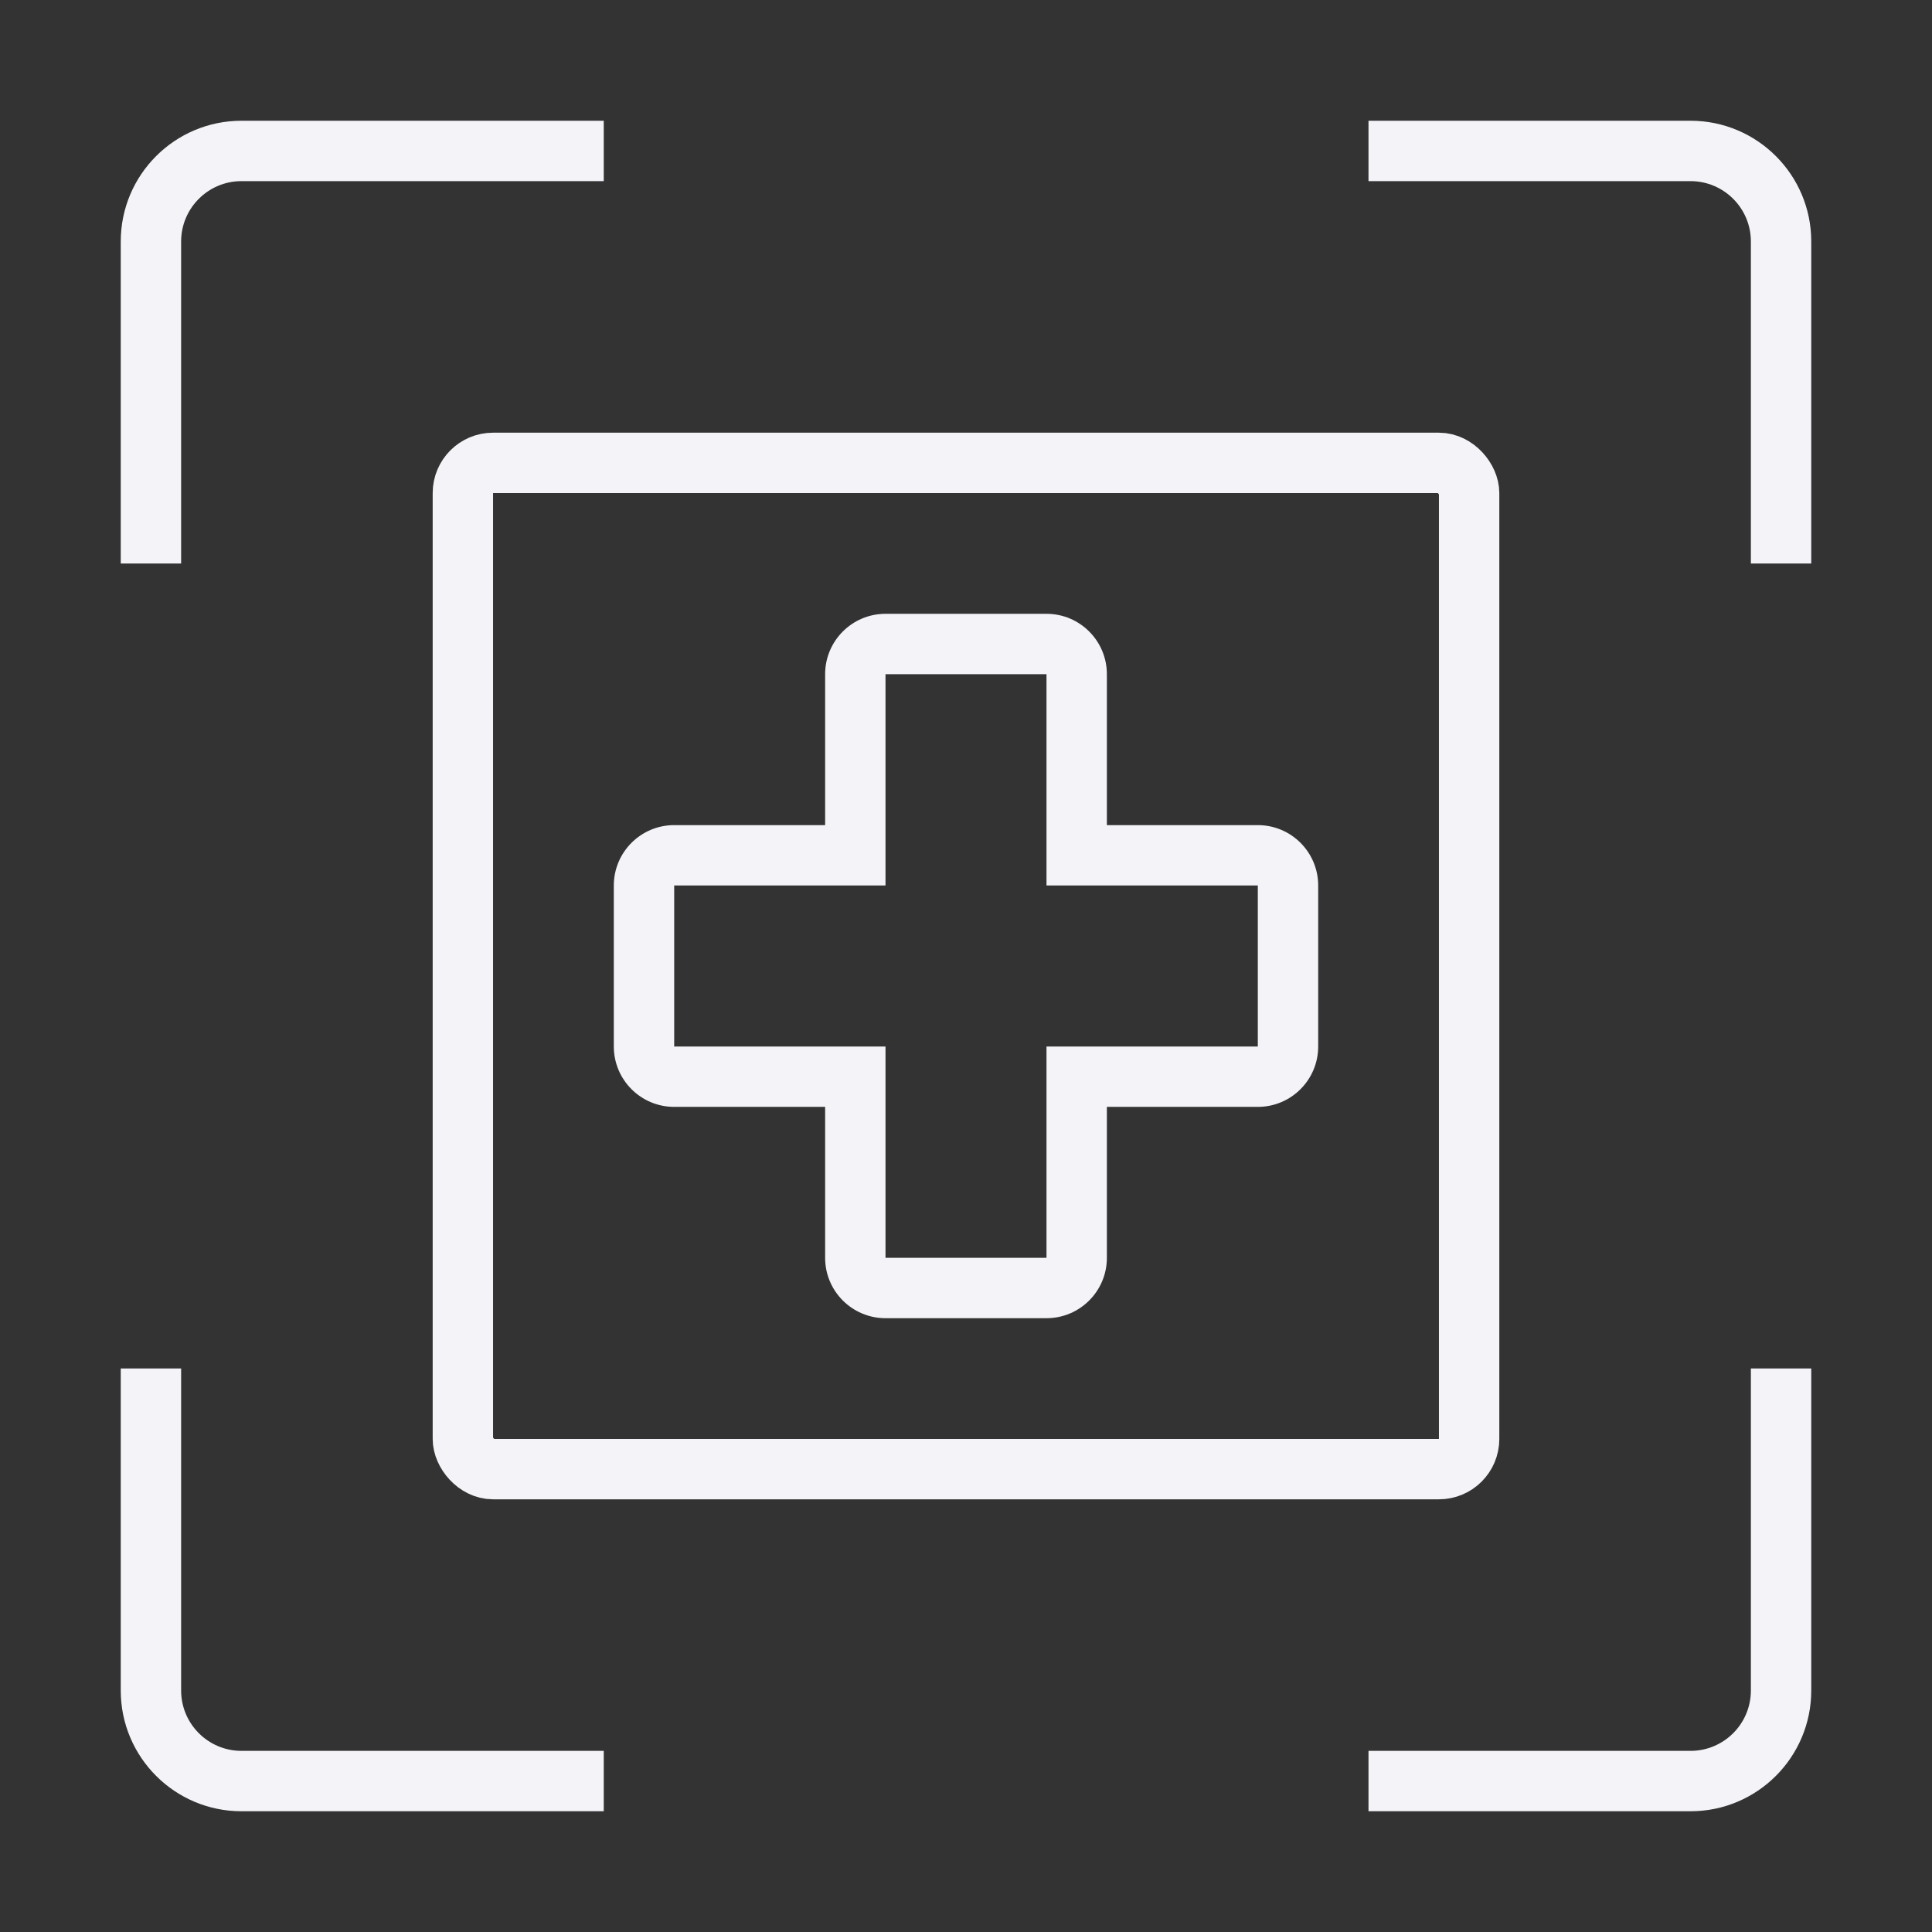
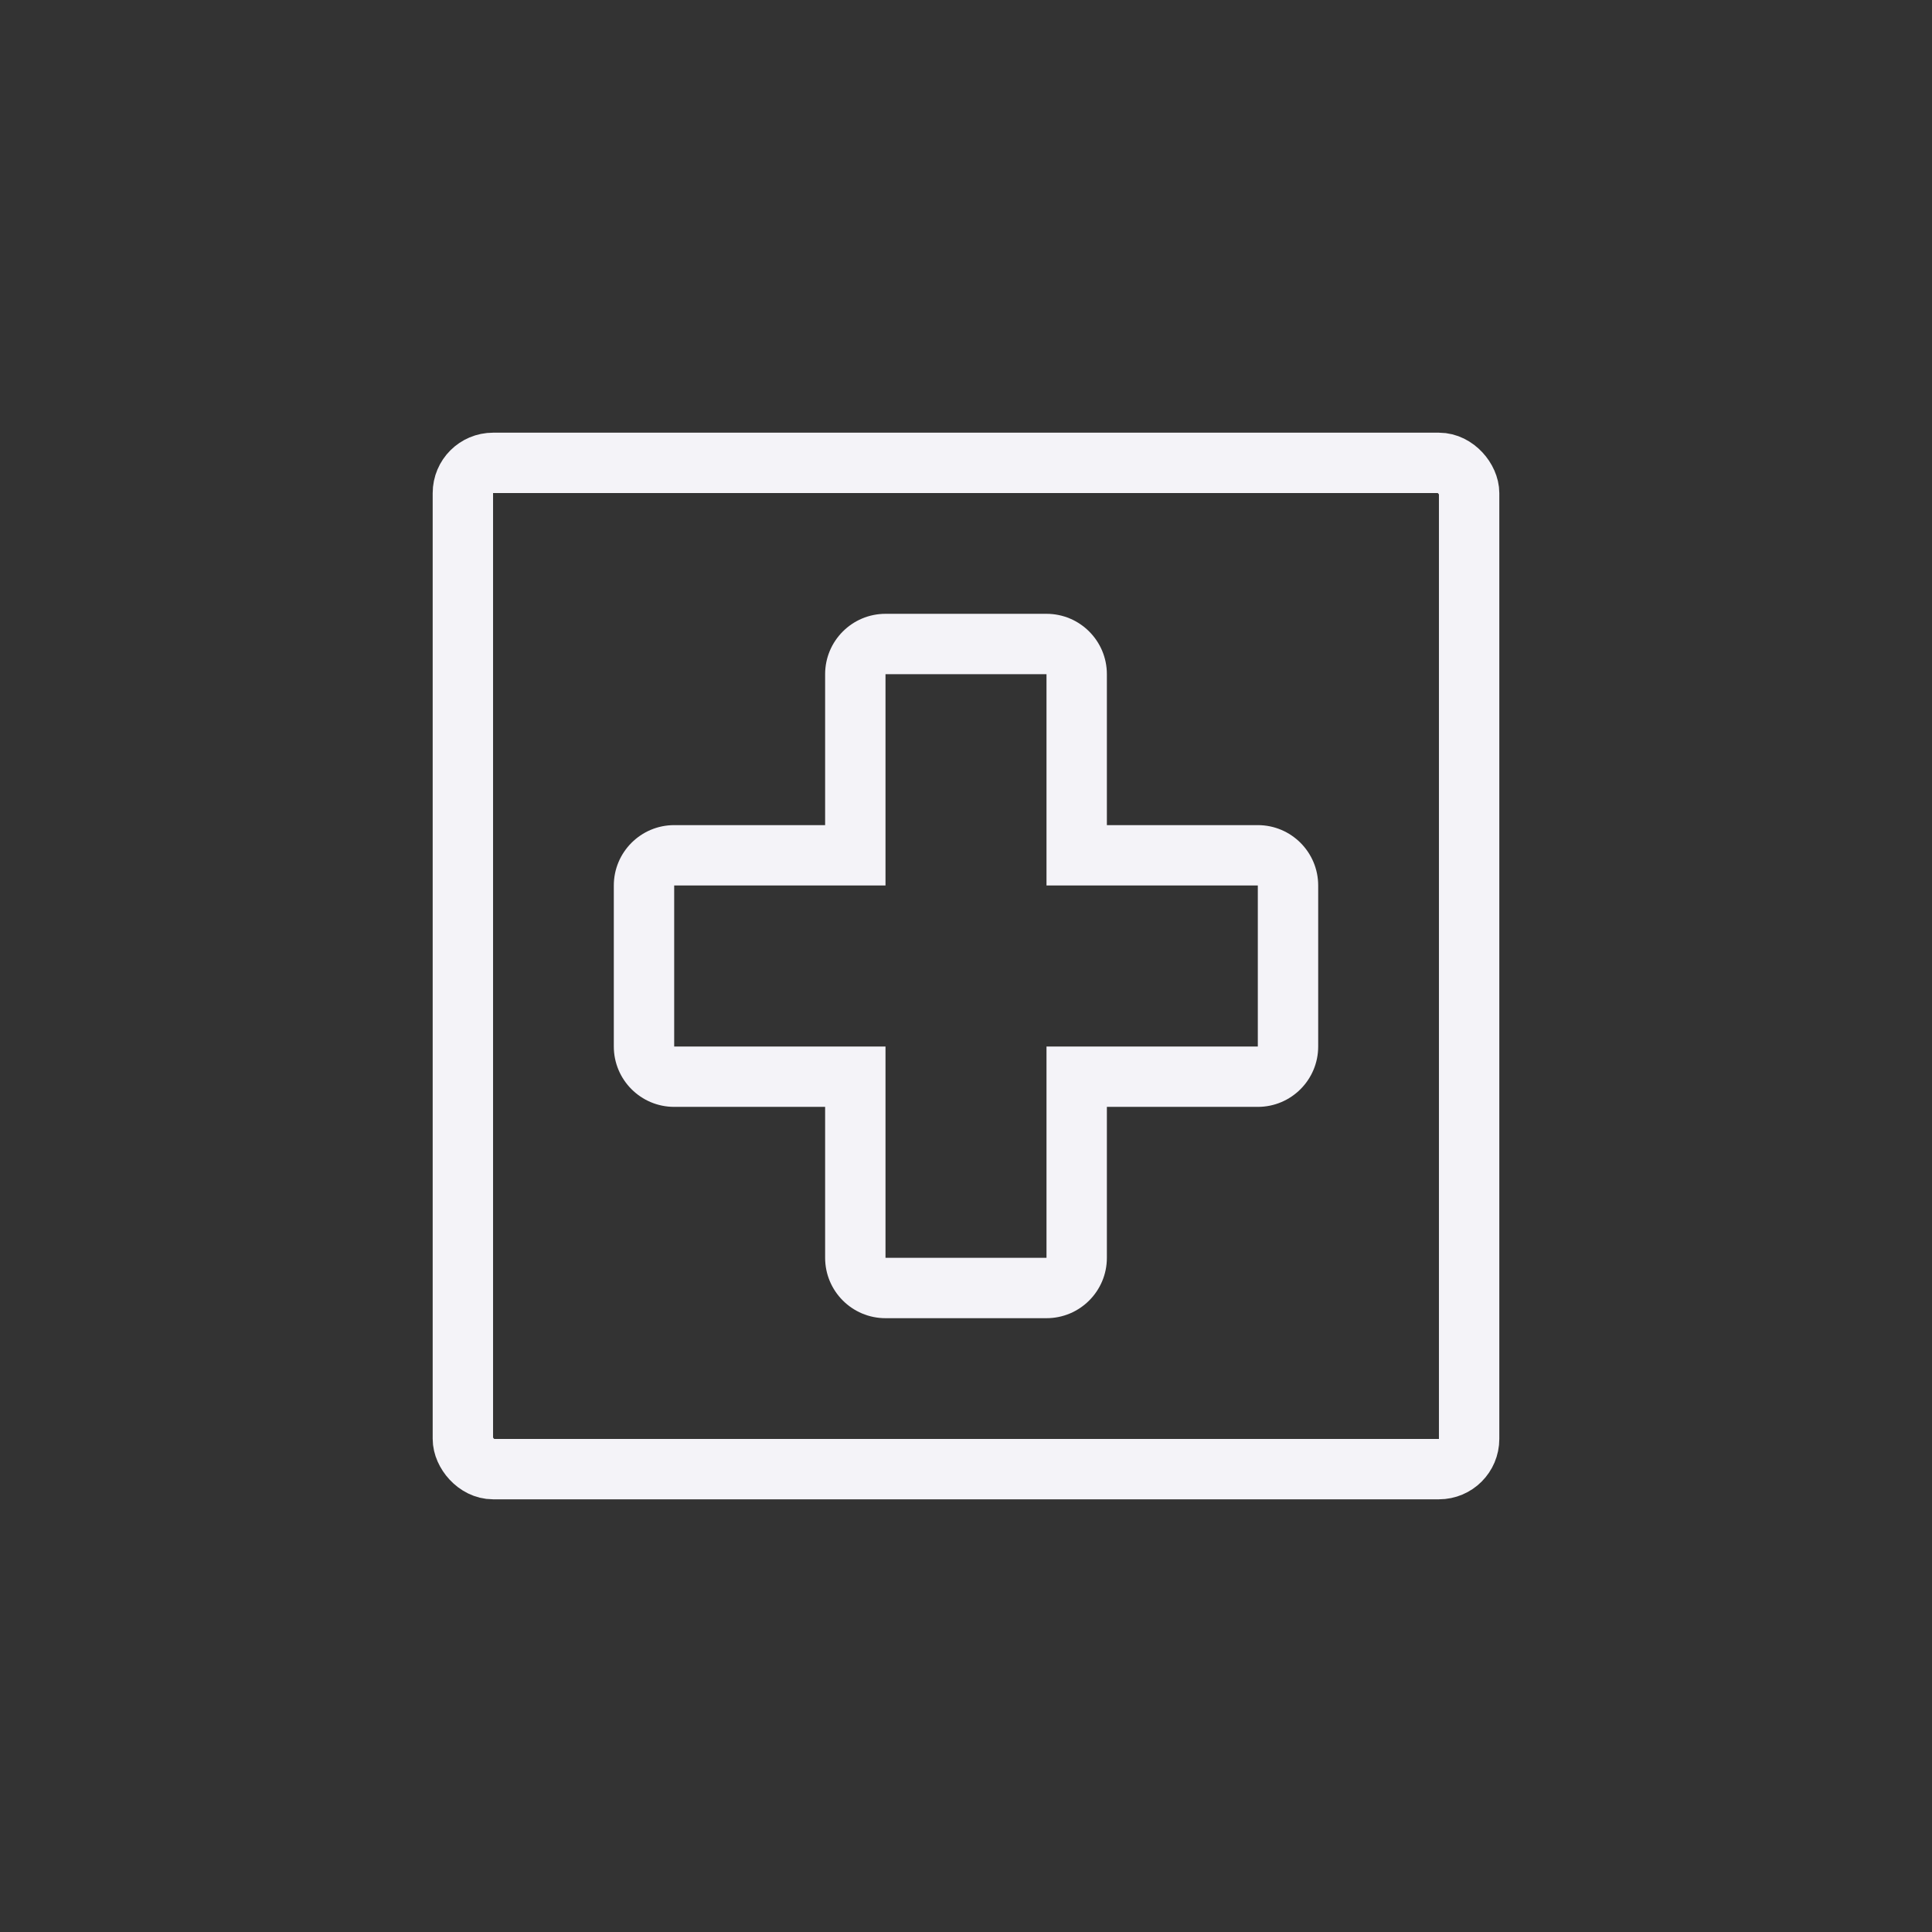
<svg xmlns="http://www.w3.org/2000/svg" width="48" height="48" viewBox="0 0 48 48" fill="none">
  <rect x="0" y="0" width="48" height="48" fill="#333333" stroke="none" />
-   <path fill-rule="evenodd" clip-rule="evenodd" d="M42 4.5H34V3H42C43.657 3 45 4.343 45 6V14H43.5V6C43.5 5.172 42.828 4.5 42 4.5ZM4.5 14V6C4.5 5.172 5.172 4.5 6 4.5H15V3H6C4.343 3 3 4.343 3 6V14H4.5ZM3 34H4.5V42C4.5 42.828 5.172 43.5 6 43.5H15V45H6C4.343 45 3 43.657 3 42V34ZM43.5 34H45V42C45 43.657 43.657 45 42 45H34V43.5H42C42.828 43.5 43.5 42.828 43.5 42V34Z" fill="#F4F3F8" />
  <rect x="11.5" y="11.5" width="25" height="25" rx="0.75" stroke="#F4F3F8" stroke-width="1.5" />
  <path d="M21.25 21.25V22H22V21.25H21.25ZM21.25 26.75H22V26H21.25V26.75ZM26.75 26.75V26H26V26.75H26.75ZM26.75 21.25H26V22H26.75V21.25ZM26 16.75V16.75H27.5C27.5 15.922 26.828 15.25 26 15.25V16.75ZM22 16.75H26V15.25H22V16.75ZM22 16.75V15.25C21.172 15.25 20.5 15.922 20.5 16.75H22ZM22 21.25V16.75H20.5V21.25H22ZM16.75 22H21.25V20.5H16.75V22ZM16.75 22V20.5C15.922 20.5 15.25 21.172 15.25 22H16.75ZM16.75 26V22H15.25V26H16.75ZM16.75 26H15.25C15.25 26.828 15.922 27.5 16.75 27.5V26ZM21.25 26H16.75V27.5H21.25V26ZM22 31.25V26.75H20.5V31.25H22ZM22 31.25H22H20.5C20.5 32.078 21.172 32.75 22 32.75V31.25ZM26 31.25H22V32.75H26V31.25ZM26 31.25V32.75C26.828 32.75 27.5 32.078 27.5 31.25H26ZM26 26.75V31.25H27.5V26.75H26ZM31.25 26H26.75V27.5H31.25V26ZM31.25 26V27.5C32.078 27.5 32.75 26.828 32.75 26H31.25ZM31.25 22V26H32.75V22H31.25ZM31.25 22H32.75C32.75 21.172 32.078 20.5 31.25 20.5V22ZM26.75 22H31.25V20.5H26.75V22ZM26 16.75V21.25H27.5V16.75H26Z" fill="#F4F3F8" />
</svg>